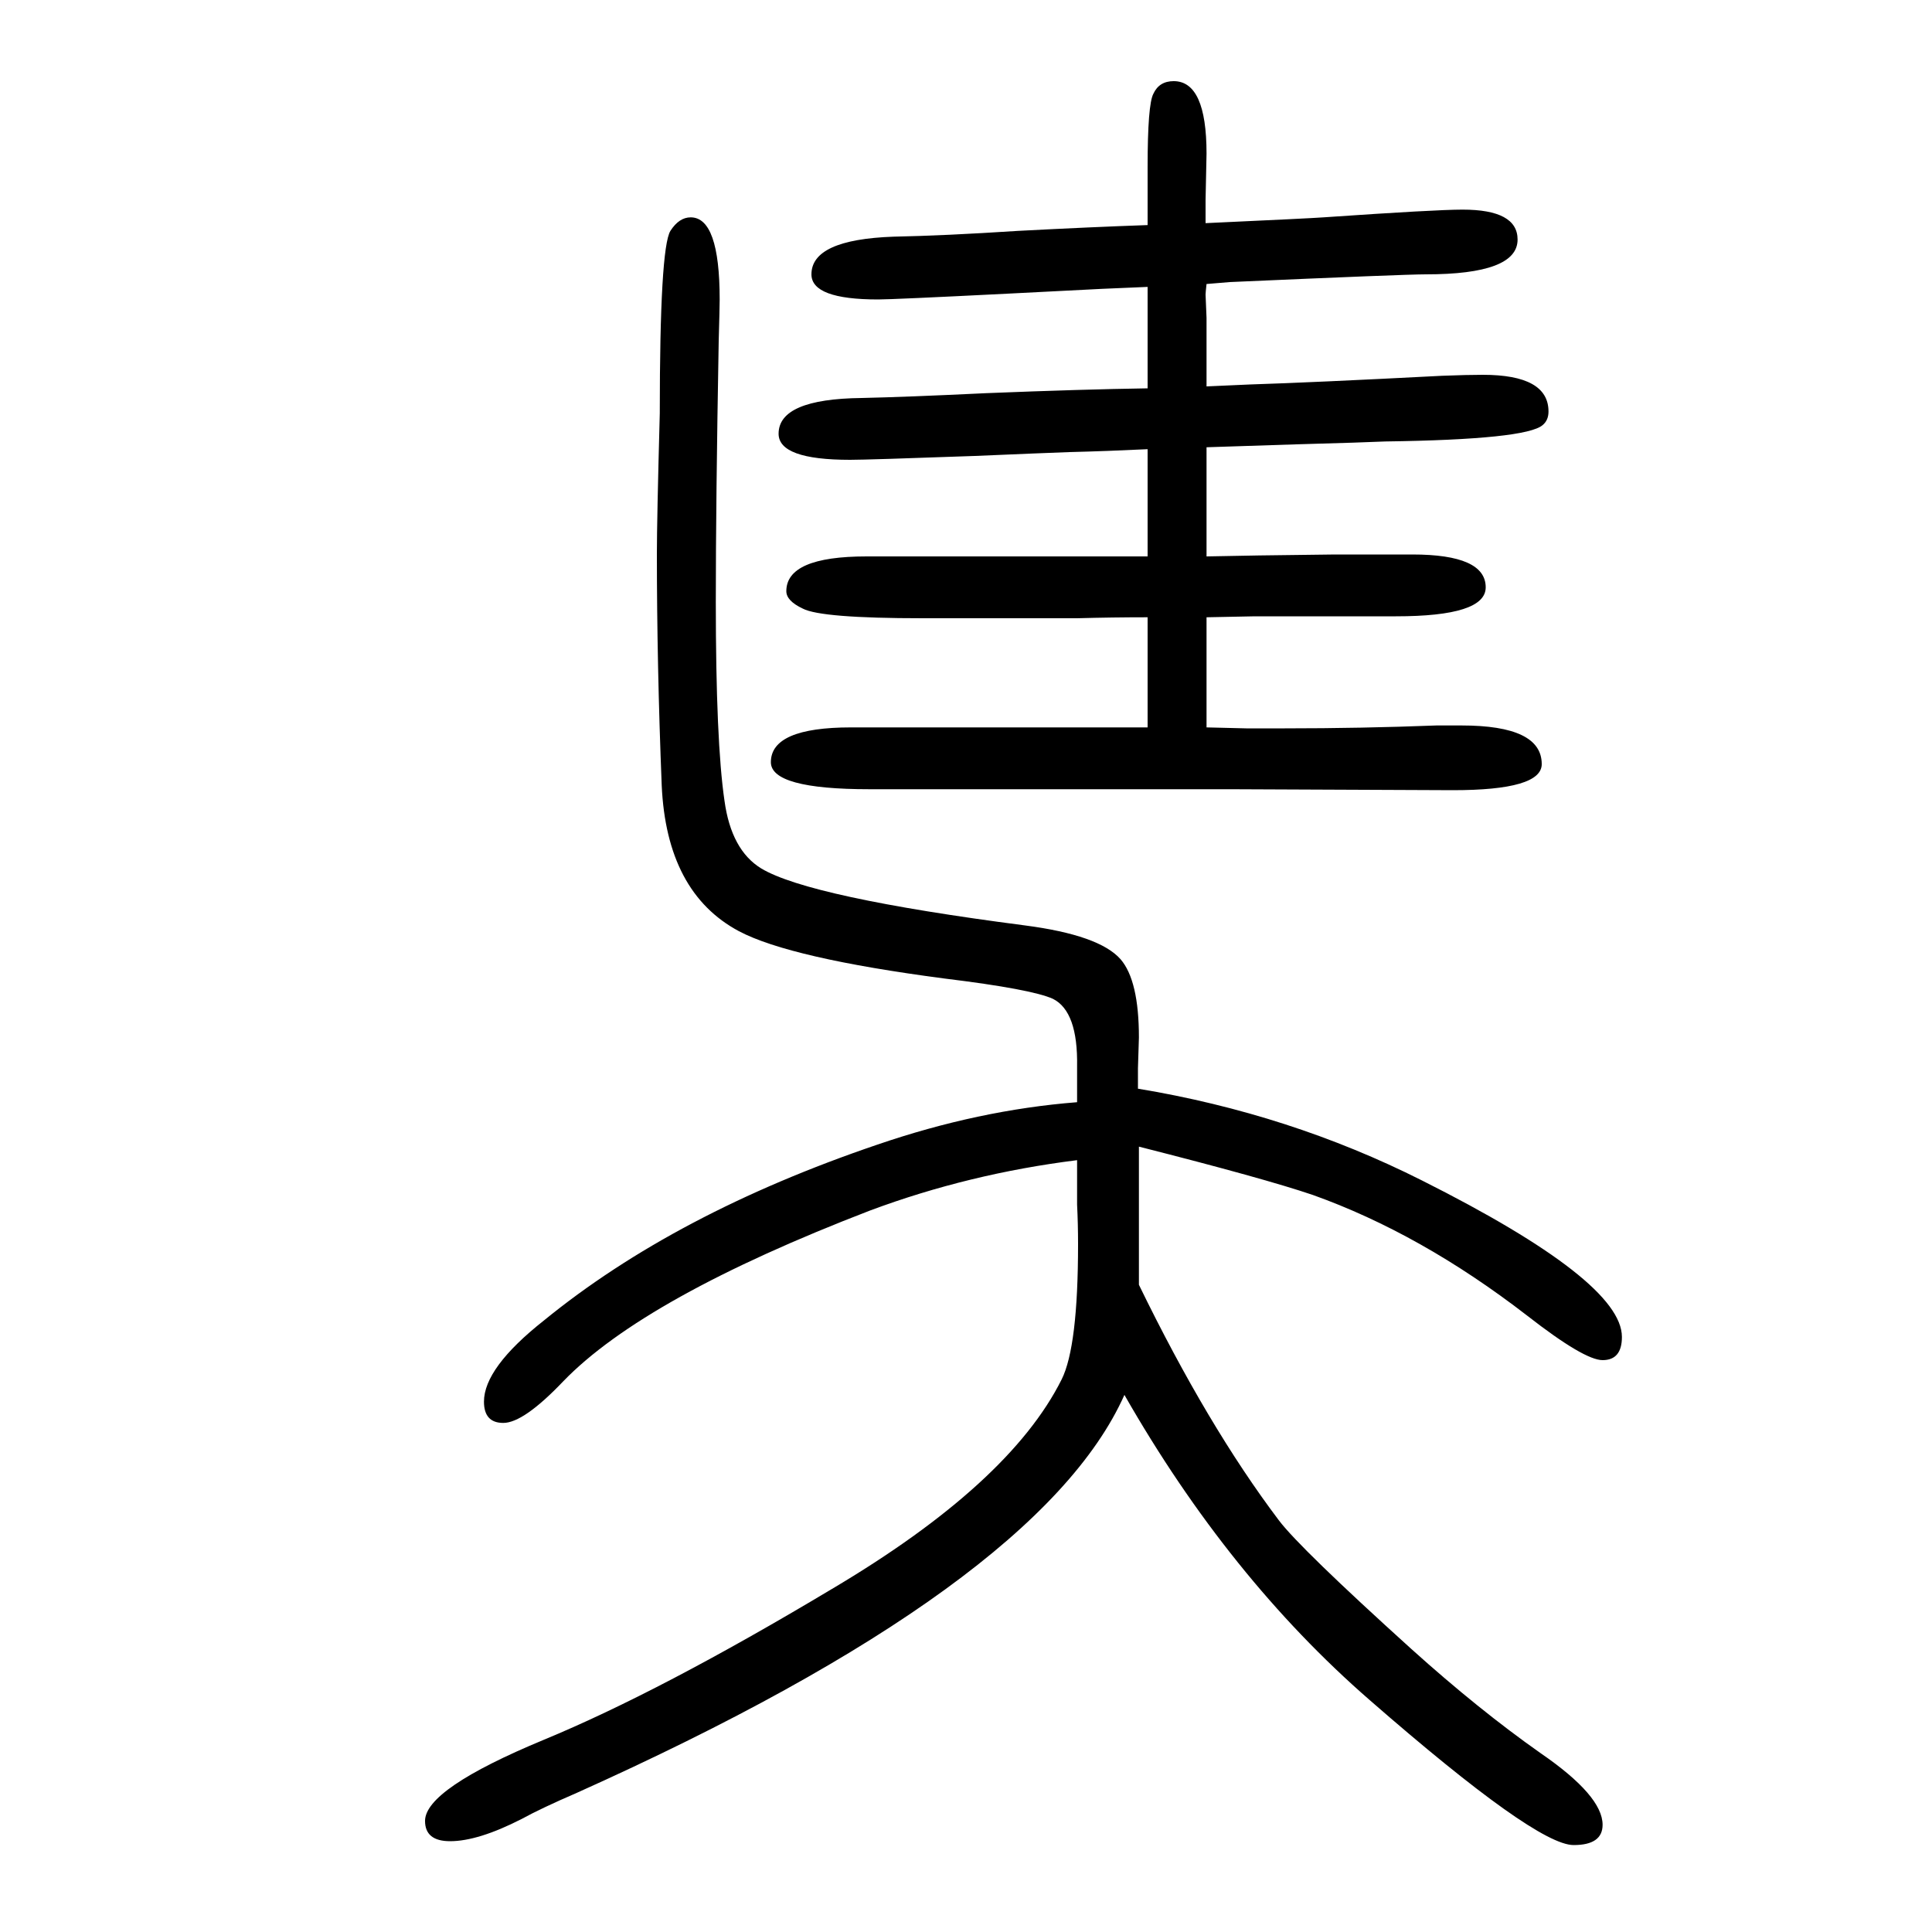
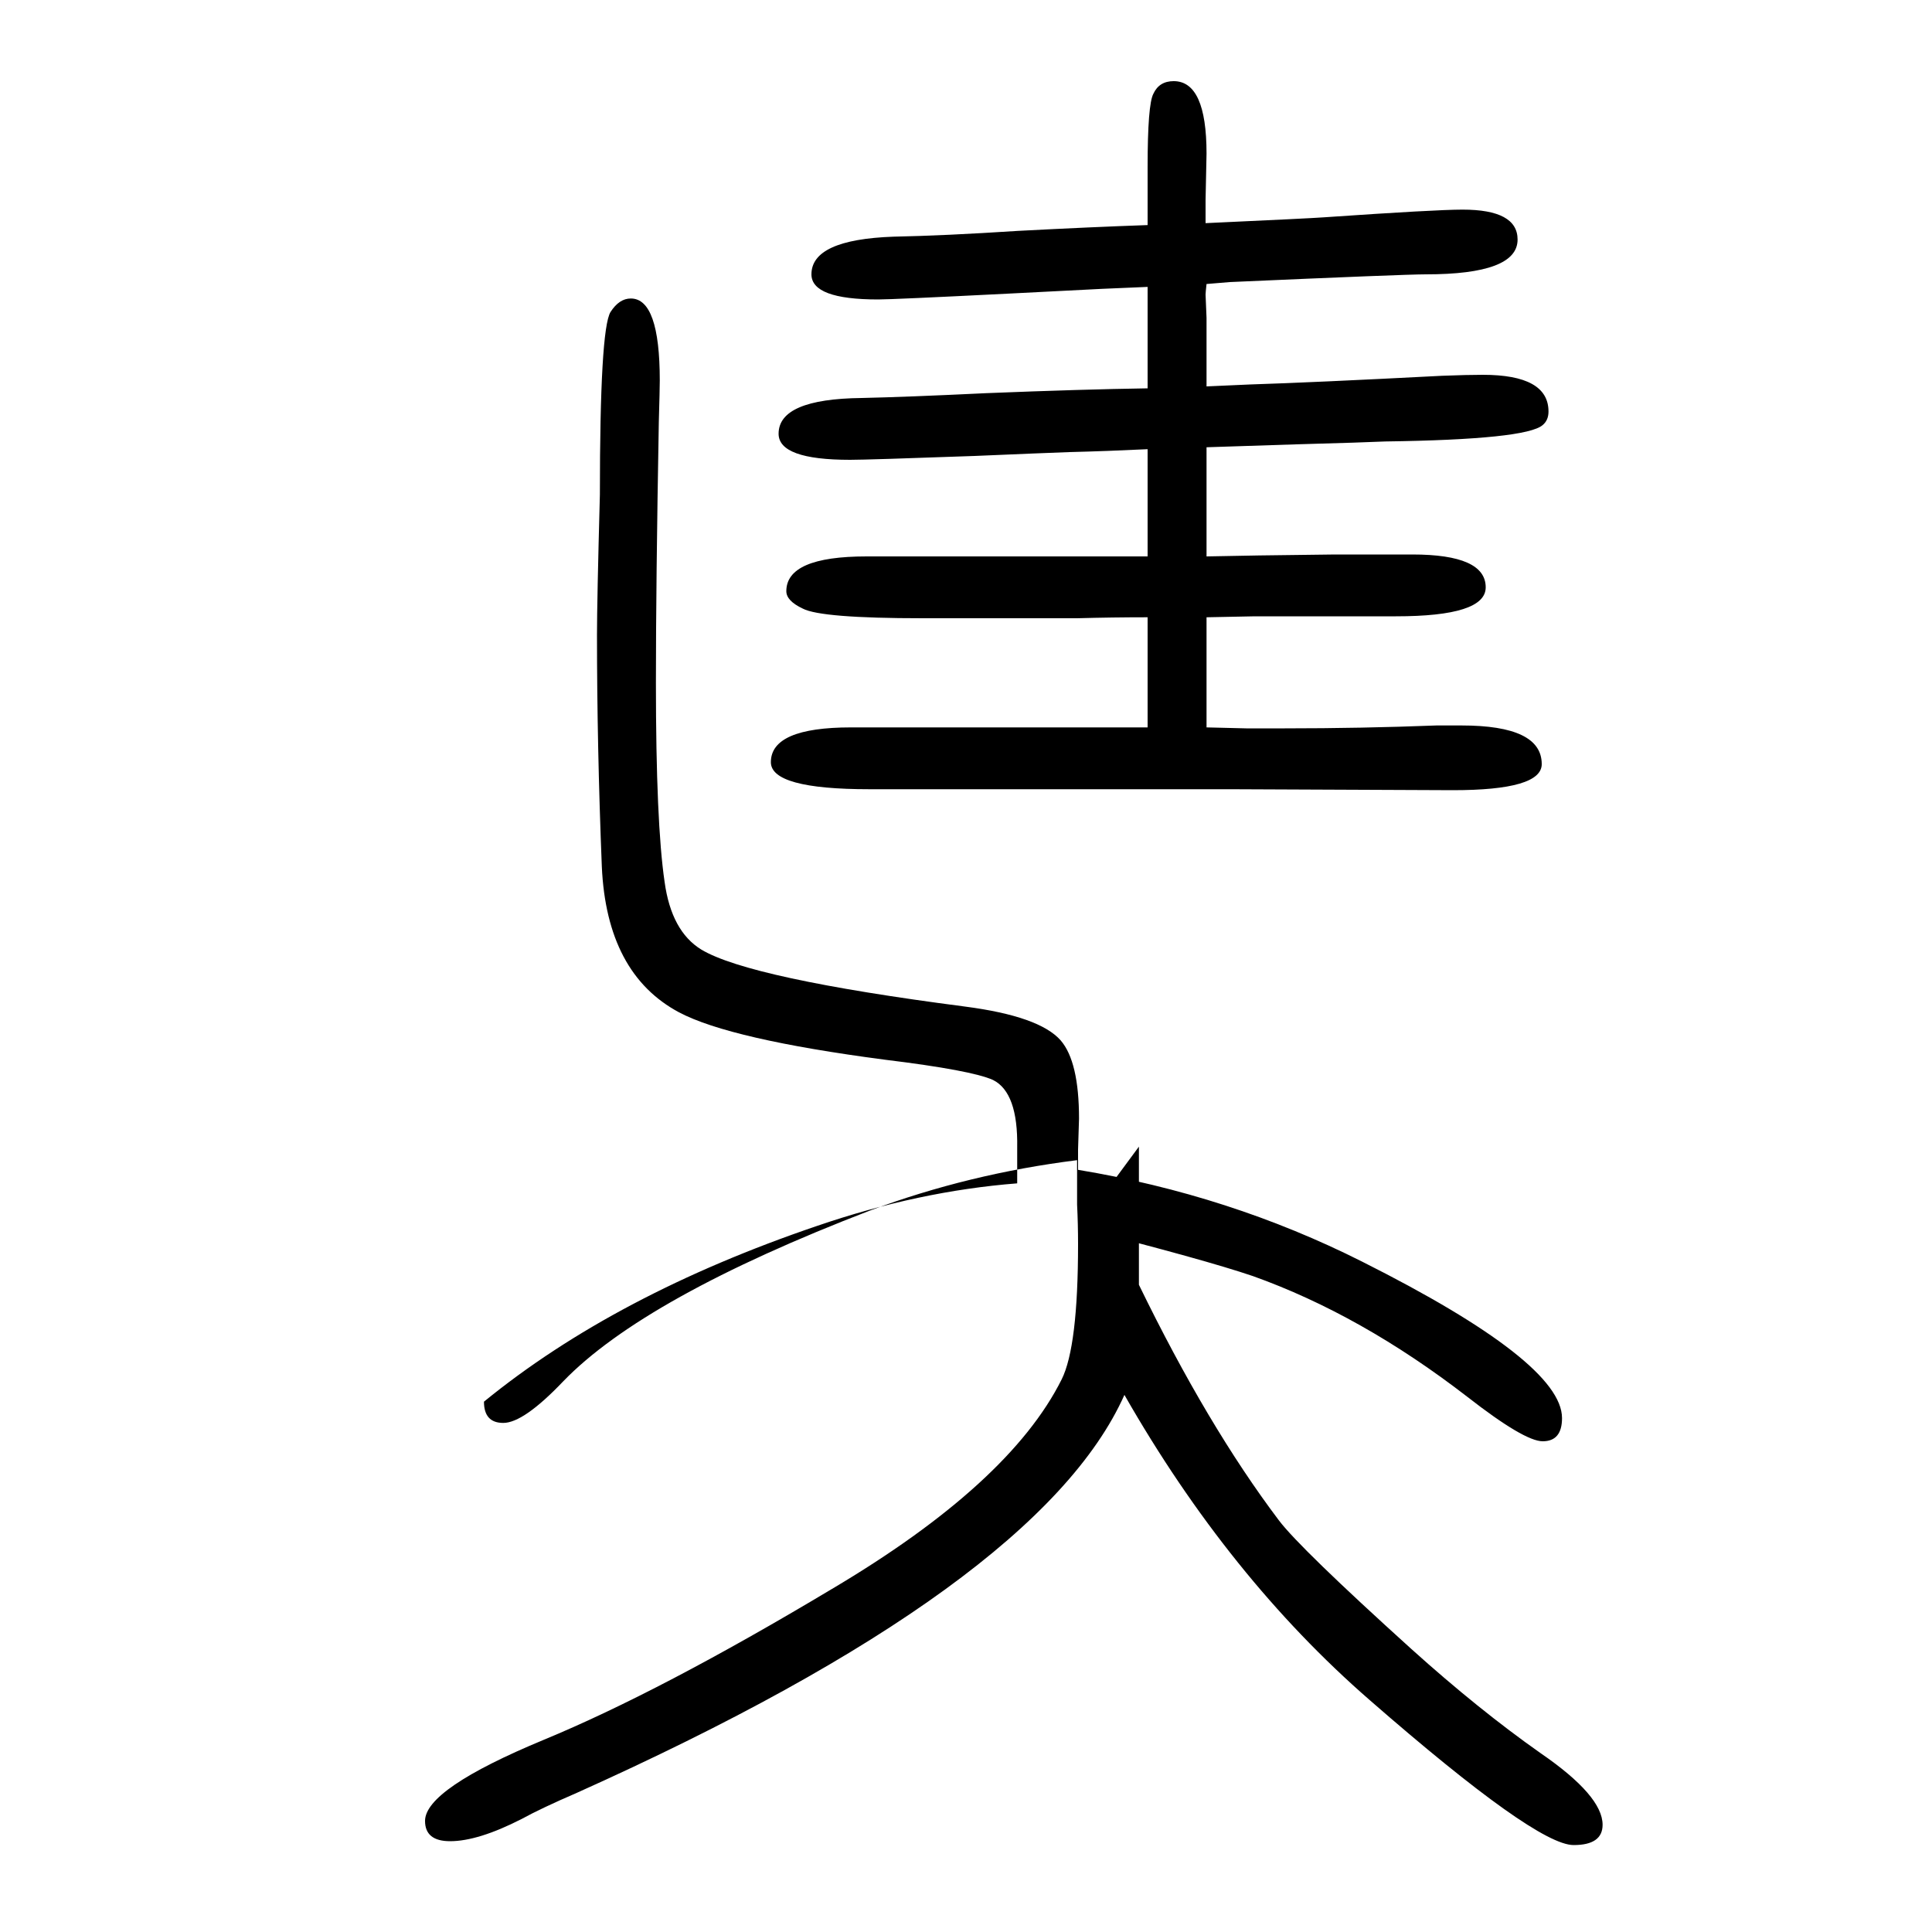
<svg xmlns="http://www.w3.org/2000/svg" height="100" width="100" version="1.1">
-   <path d="M1179 463v-36v-17v-47v-43q71 -146 145 -244q22 -29 137 -133q70 -63 134 -108q64 -44 64 -74q0 -21 -30 -21q-39 0 -211 150q-146 127 -254 316q-88 -197 -567 -412q-37 -16 -57 -27q-45 -23 -74 -23q-26 0 -26 21q0 33 123 84q121 50 298 156q184 109 238 217 q17 34 17 140q0 21 -1 41v46q-112 -14 -214 -52q-234 -90 -318 -177q-41 -43 -62 -43q-20 0 -20 22q0 35 62 84q136 111 345 182q105 36 207 44v37q1 57 -25 70q-22 10 -112 21q-160 21 -213 49q-75 40 -80 151q-5 125 -5 240q0 34 3 145q0 171 11 189q9 14 21 14 q30 0 30 -85q0 -8 -1 -43q-3 -167 -3 -270q0 -145 9 -206q7 -51 38 -70q50 -30 273 -59q77 -10 99 -35q19 -22 19 -81l-1 -32v-21q157 -26 294 -95q207 -104 207 -162q0 -24 -20 -24q-19 0 -78 46q-110 85 -222 125q-50 17 -180 50zM1188 897v48v22v14v30q-36 0 -73 -1h-98 h-62q-105 0 -124 10q-17 8 -17 18q0 36 83 36h134h48h109v49v21v13v28q-41 -2 -81 -3q-28 -1 -98 -4q-111 -4 -129 -4q-74 0 -74 27q0 36 86 37q46 1 129 5q100 4 167 5v41v18v15v31q-24 -1 -47 -2l-98 -5q-119 -6 -134 -6q-69 0 -69 26q0 36 85 39q52 1 129 6q76 4 134 6 v42v18q0 65 6 76q6 13 21 13q34 0 34 -75l-1 -48v-24q109 5 122 6q116 8 144 8q57 0 57 -31q0 -36 -95 -36q-22 0 -203 -8l-24 -2q-1 -9 -1 -11l1 -24v-71l45 2q64 2 199 9q26 1 42 1q68 0 68 -38q0 -9 -6 -14q-17 -15 -163 -17q-21 -1 -93 -3q-31 -1 -92 -3v-37v-17v-59 q42 1 133 2h80q76 0 76 -34q0 -30 -93 -30h-146l-50 -1v-30v-14v-35v-35l41 -1h40q79 0 157 3h26q83 0 83 -40q0 -27 -92 -27l-230 1h-175h-77h-122q-102 0 -102 28q0 36 83 36h134h117h56z" style="" transform="scale(0.05 -0.05) translate(0 -1650)" />
+   <path d="M1179 463v-36v-17v-47v-43q71 -146 145 -244q22 -29 137 -133q70 -63 134 -108q64 -44 64 -74q0 -21 -30 -21q-39 0 -211 150q-146 127 -254 316q-88 -197 -567 -412q-37 -16 -57 -27q-45 -23 -74 -23q-26 0 -26 21q0 33 123 84q121 50 298 156q184 109 238 217 q17 34 17 140q0 21 -1 41v46q-112 -14 -214 -52q-234 -90 -318 -177q-41 -43 -62 -43q-20 0 -20 22q136 111 345 182q105 36 207 44v37q1 57 -25 70q-22 10 -112 21q-160 21 -213 49q-75 40 -80 151q-5 125 -5 240q0 34 3 145q0 171 11 189q9 14 21 14 q30 0 30 -85q0 -8 -1 -43q-3 -167 -3 -270q0 -145 9 -206q7 -51 38 -70q50 -30 273 -59q77 -10 99 -35q19 -22 19 -81l-1 -32v-21q157 -26 294 -95q207 -104 207 -162q0 -24 -20 -24q-19 0 -78 46q-110 85 -222 125q-50 17 -180 50zM1188 897v48v22v14v30q-36 0 -73 -1h-98 h-62q-105 0 -124 10q-17 8 -17 18q0 36 83 36h134h48h109v49v21v13v28q-41 -2 -81 -3q-28 -1 -98 -4q-111 -4 -129 -4q-74 0 -74 27q0 36 86 37q46 1 129 5q100 4 167 5v41v18v15v31q-24 -1 -47 -2l-98 -5q-119 -6 -134 -6q-69 0 -69 26q0 36 85 39q52 1 129 6q76 4 134 6 v42v18q0 65 6 76q6 13 21 13q34 0 34 -75l-1 -48v-24q109 5 122 6q116 8 144 8q57 0 57 -31q0 -36 -95 -36q-22 0 -203 -8l-24 -2q-1 -9 -1 -11l1 -24v-71l45 2q64 2 199 9q26 1 42 1q68 0 68 -38q0 -9 -6 -14q-17 -15 -163 -17q-21 -1 -93 -3q-31 -1 -92 -3v-37v-17v-59 q42 1 133 2h80q76 0 76 -34q0 -30 -93 -30h-146l-50 -1v-30v-14v-35v-35l41 -1h40q79 0 157 3h26q83 0 83 -40q0 -27 -92 -27l-230 1h-175h-77h-122q-102 0 -102 28q0 36 83 36h134h117h56z" style="" transform="scale(0.05 -0.05) translate(0 -1650)" />
</svg>